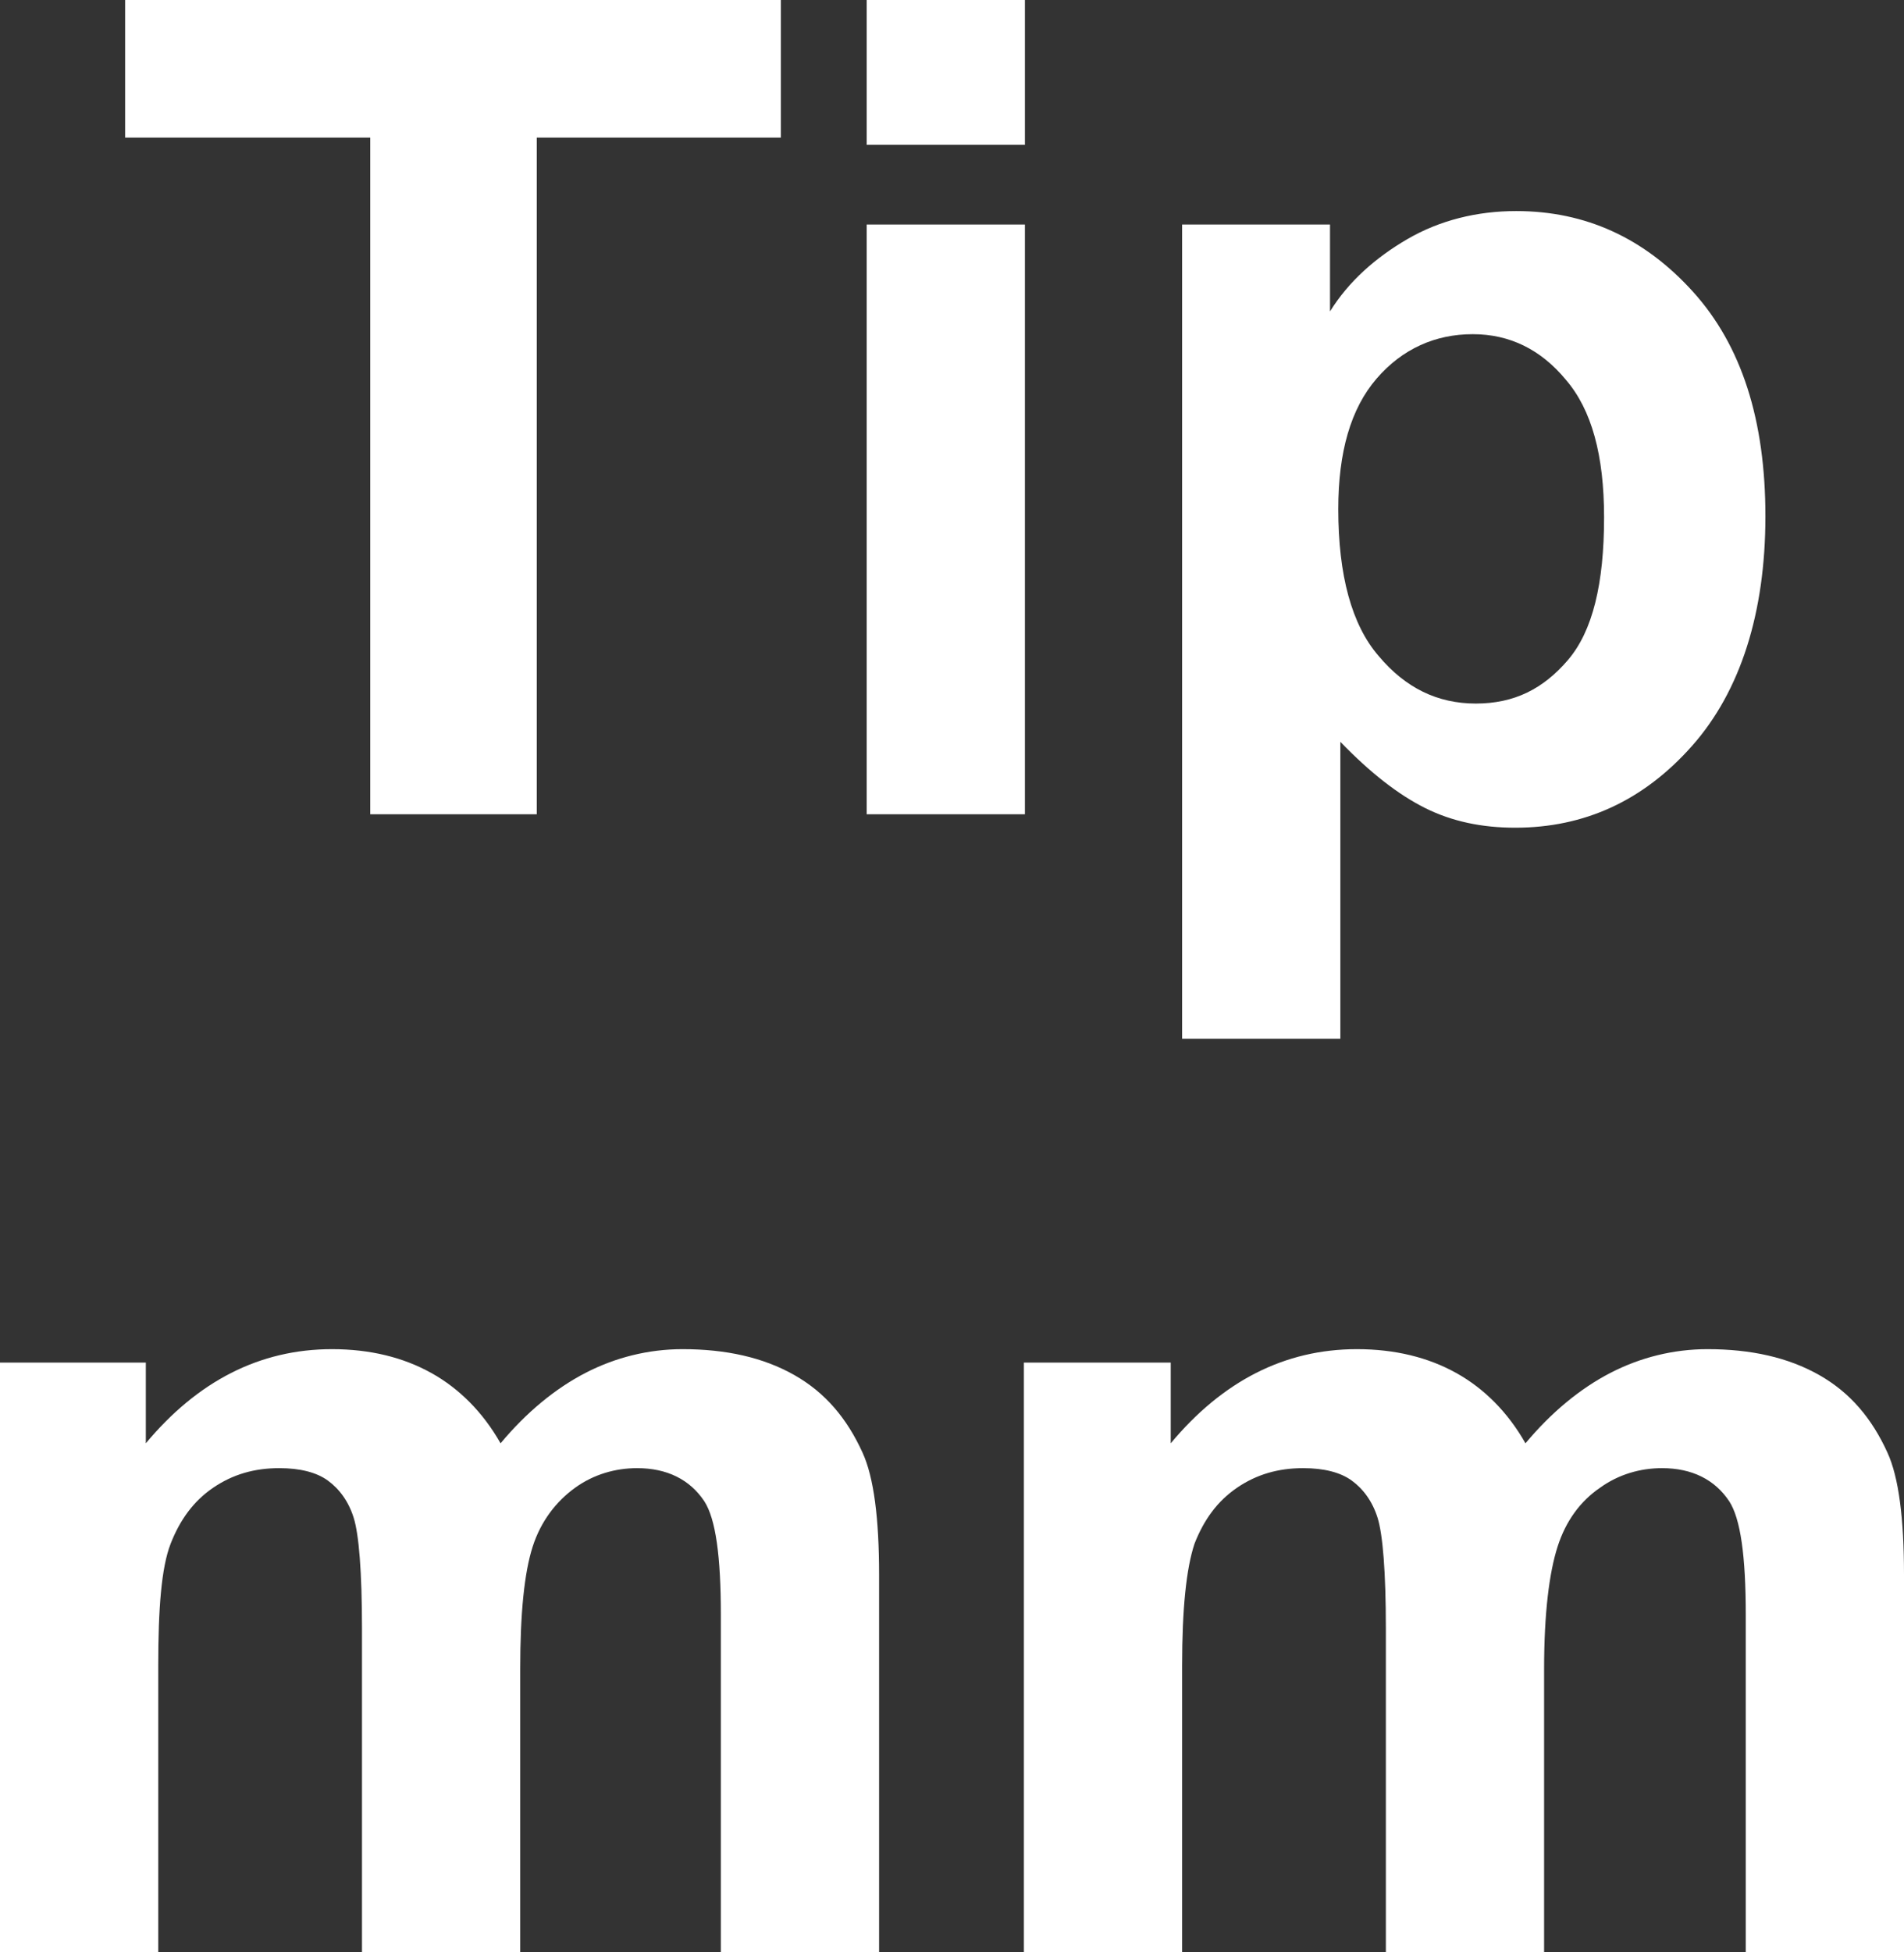
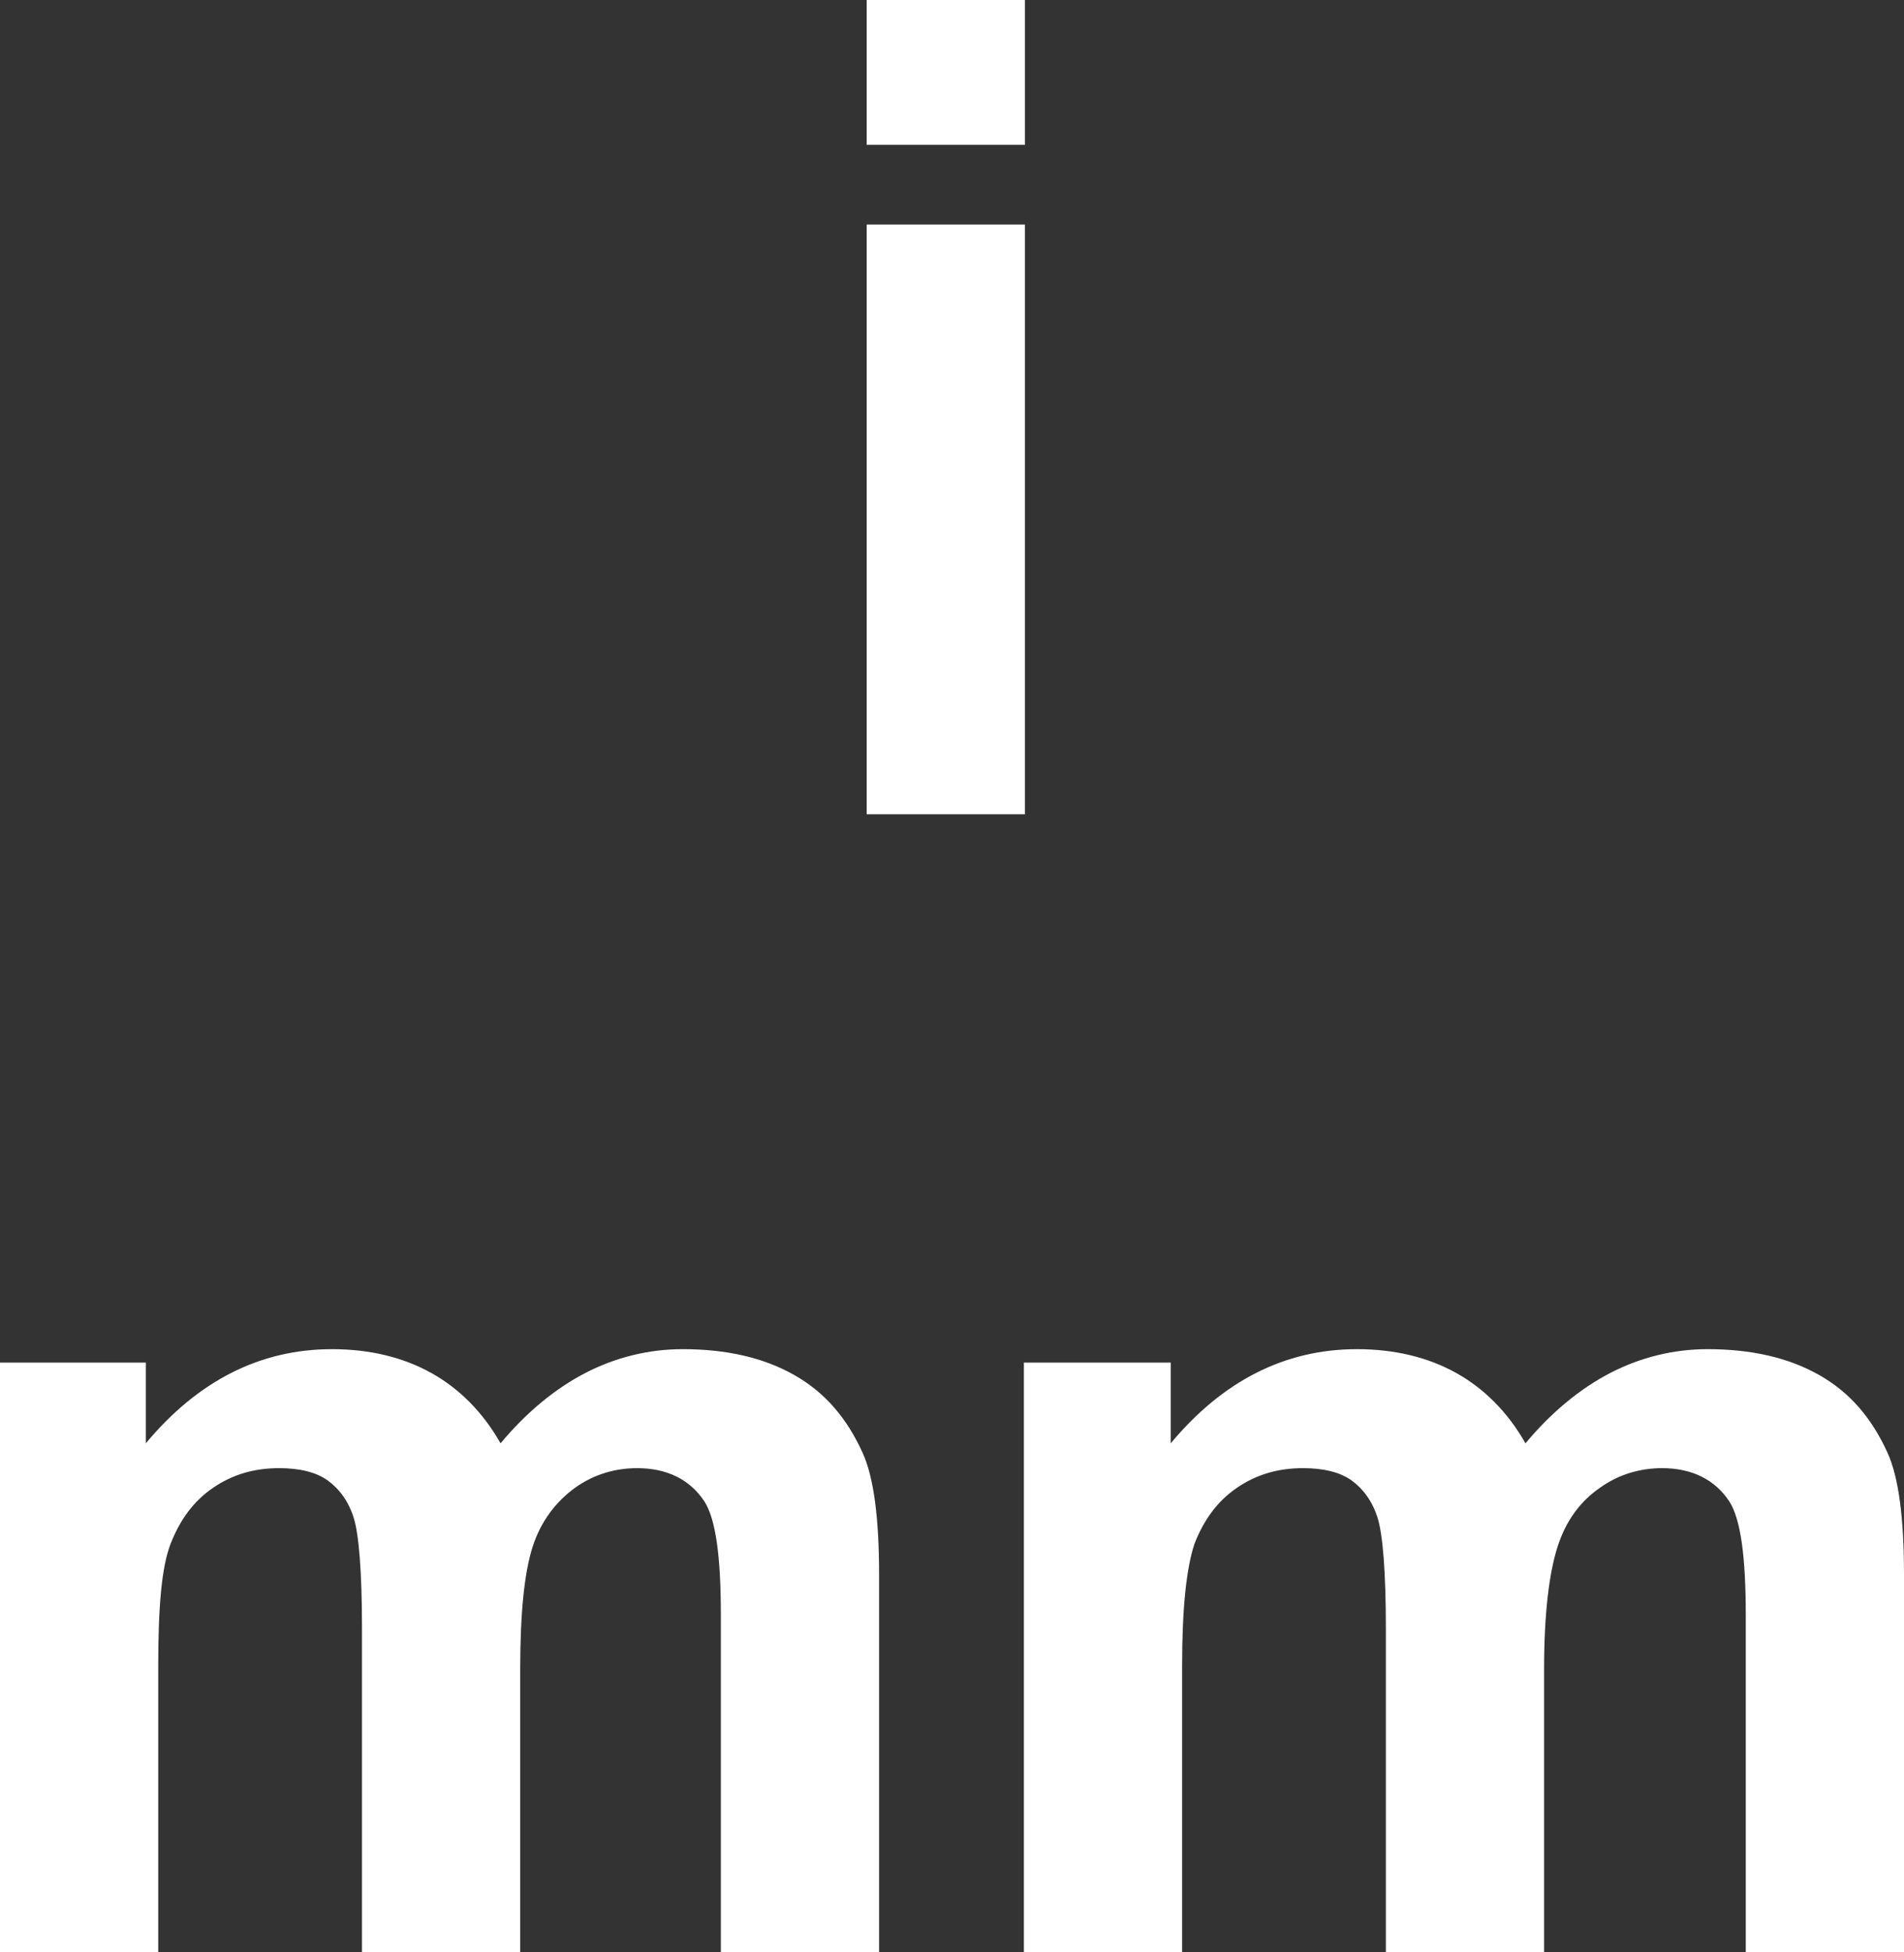
<svg xmlns="http://www.w3.org/2000/svg" id="_圖層_1" viewBox="0 0 18.41 18.87">
  <rect x="0" y="0" width="18.41" height="18.87" fill="#333333" stroke="none" />
  <defs>
    <style>.cls-1{fill:#fff;}</style>
  </defs>
-   <path class="cls-1" d="M3.58,7.87V1.33H1.21V0H7.55V1.33h-2.36V7.87h-1.61Z" />
  <path class="cls-1" d="M8.38,1.4V0h1.53V1.4h-1.53Zm0,6.48V2.17h1.53V7.87h-1.53Z" />
-   <path class="cls-1" d="M11.43,2.17h1.43v.84c.18-.29,.44-.52,.75-.7s.67-.27,1.05-.27c.67,0,1.24,.26,1.71,.78,.47,.52,.7,1.24,.7,2.17s-.24,1.69-.71,2.22-1.04,.79-1.71,.79c-.32,0-.61-.06-.87-.19-.26-.13-.53-.34-.82-.64v2.87h-1.53V2.17Zm1.51,2.75c0,.64,.13,1.12,.39,1.42,.26,.31,.57,.46,.94,.46s.65-.14,.89-.42c.24-.28,.35-.74,.35-1.38,0-.6-.12-1.04-.37-1.33-.24-.29-.54-.44-.9-.44s-.68,.14-.93,.43c-.25,.29-.37,.71-.37,1.26Z" />
  <path class="cls-1" d="M0,13.17H1.41v.78c.5-.6,1.1-.91,1.8-.91,.37,0,.69,.08,.96,.23,.27,.15,.5,.38,.67,.68,.25-.3,.53-.53,.82-.68s.61-.23,.94-.23c.42,0,.78,.08,1.08,.25s.51,.42,.66,.75c.11,.24,.16,.64,.16,1.18v3.65h-1.53v-3.26c0-.57-.05-.93-.16-1.1-.14-.21-.36-.32-.65-.32-.21,0-.42,.06-.6,.19s-.33,.32-.41,.57c-.08,.25-.12,.64-.12,1.18v2.74h-1.53v-3.13c0-.55-.03-.91-.08-1.07s-.14-.28-.25-.36c-.11-.08-.27-.12-.47-.12-.24,0-.45,.06-.64,.19s-.32,.31-.41,.54-.12,.63-.12,1.18v2.77H0v-5.7Z" />
  <path class="cls-1" d="M9.91,13.17h1.41v.78c.5-.6,1.1-.91,1.8-.91,.37,0,.69,.08,.96,.23s.5,.38,.67,.68c.25-.3,.53-.53,.82-.68s.61-.23,.94-.23c.42,0,.78,.08,1.08,.25s.51,.42,.66,.75c.11,.24,.16,.64,.16,1.18v3.65h-1.53v-3.26c0-.57-.05-.93-.16-1.1-.14-.21-.36-.32-.65-.32-.21,0-.42,.06-.6,.19-.19,.13-.33,.32-.41,.57-.08,.25-.13,.64-.13,1.18v2.74h-1.53v-3.13c0-.55-.03-.91-.08-1.07-.05-.16-.14-.28-.25-.36-.11-.08-.27-.12-.47-.12-.24,0-.45,.06-.64,.19s-.32,.31-.41,.54c-.08,.24-.12,.63-.12,1.18v2.77h-1.53v-5.7Z" />
</svg>